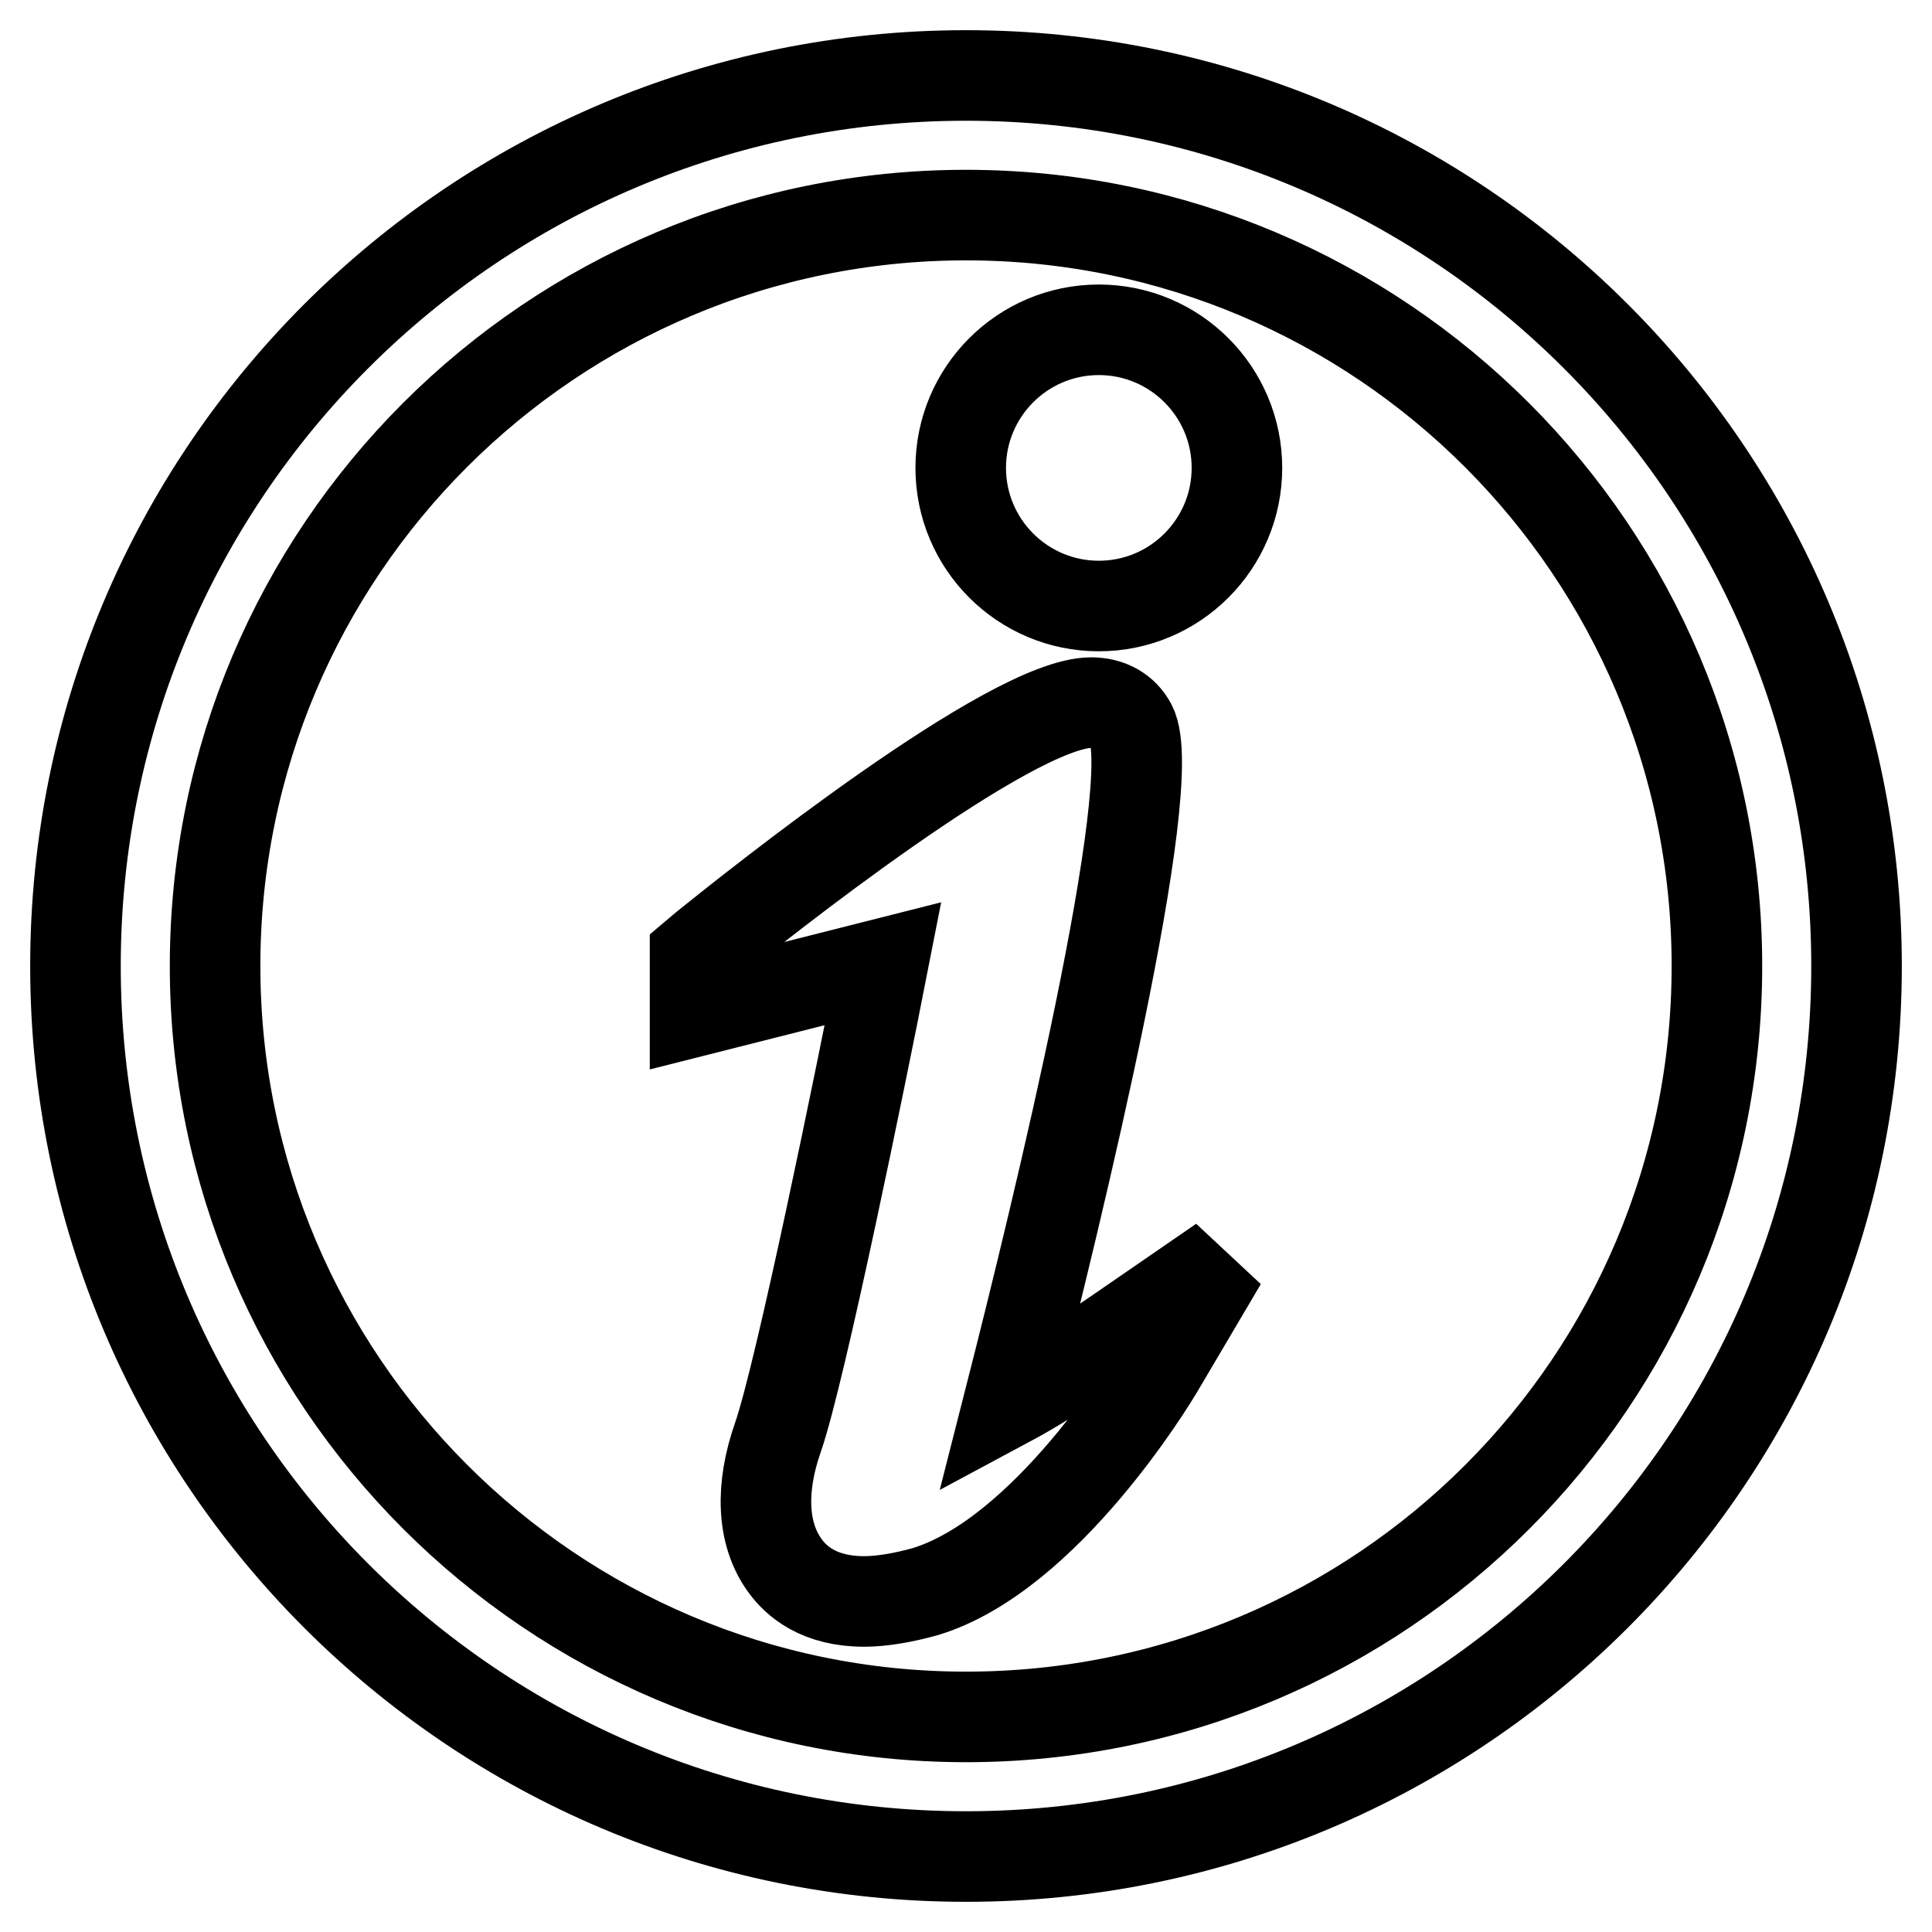
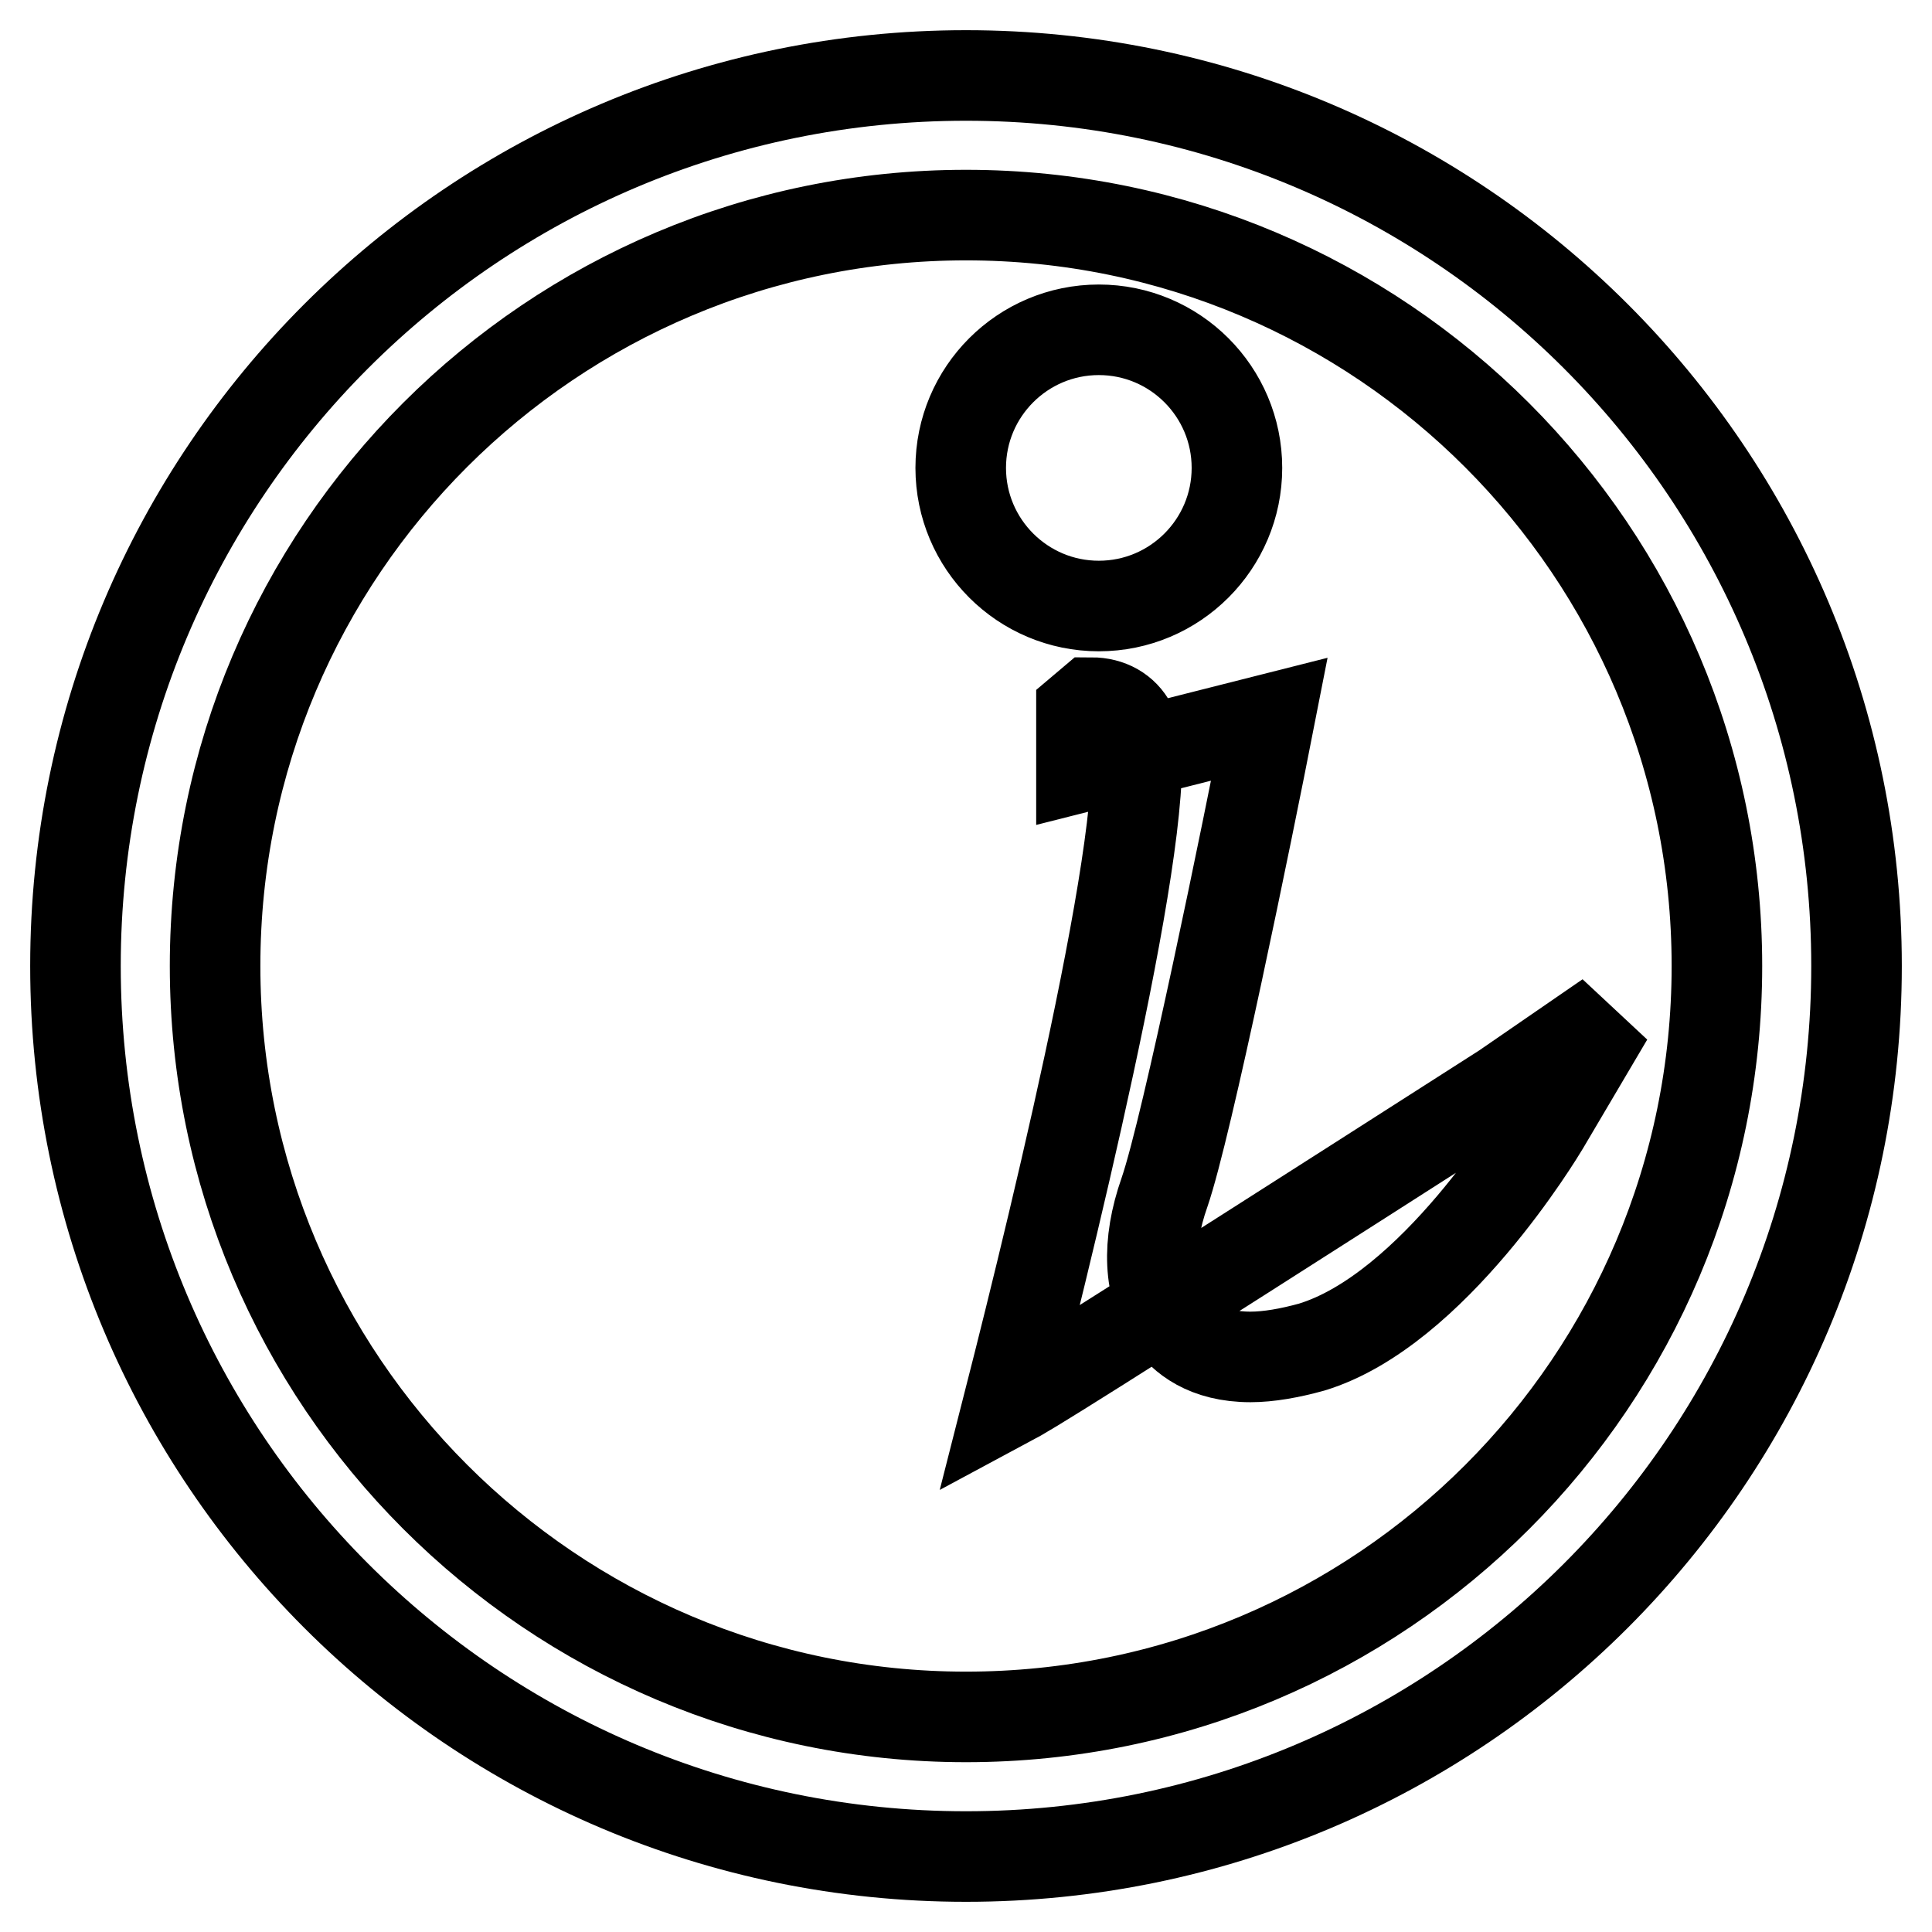
<svg xmlns="http://www.w3.org/2000/svg" version="1.1" x="0px" y="0px" viewBox="0 0 256 256" enable-background="new 0 0 256 256" xml:space="preserve">
  <g>
-     <path stroke-width="12" fill-opacity="0" stroke="#000000" d="M127.3,62c0,10.1,8.2,18.3,18.3,18.3c10.1,0,18.3-8.2,18.3-18.3c0-10.1-8.2-18.3-18.3-18.3 C135.5,43.7,127.3,51.9,127.3,62z M133.7,185.7c6.5-25.5,20.2-81.9,16.2-89.6c-1-1.9-2.9-3-5.3-3c-10.7,0-44.5,27-51.2,32.4 l-1.3,1.1v7.4l24.9-6.3c-2.9,14.8-10.9,54-13.9,62.7c-2.4,6.8-2.1,12.8,0.8,16.9c1.6,2.3,4.7,4.9,10.6,4.9c2.4,0,5.2-0.5,8.1-1.3 c16.1-4.9,30.2-28.4,30.8-29.4l8.5-14.4l-13.8,9.5C141,181.5,136.5,184.2,133.7,185.7z M128,10C62.8,10,10,62.8,10,128 c0,65.2,52.8,118,118,118c65.2,0,118-52.8,118-118C246,62.8,193.2,10,128,10z M128,227.5c-54.9,0-99.5-44.6-99.5-99.5 c0-55,44.6-99.5,99.5-99.5c55,0,99.5,44.6,99.5,99.5C227.5,183,183,227.5,128,227.5z" />
+     <path stroke-width="12" fill-opacity="0" stroke="#000000" d="M127.3,62c0,10.1,8.2,18.3,18.3,18.3c10.1,0,18.3-8.2,18.3-18.3c0-10.1-8.2-18.3-18.3-18.3 C135.5,43.7,127.3,51.9,127.3,62z M133.7,185.7c6.5-25.5,20.2-81.9,16.2-89.6c-1-1.9-2.9-3-5.3-3l-1.3,1.1v7.4l24.9-6.3c-2.9,14.8-10.9,54-13.9,62.7c-2.4,6.8-2.1,12.8,0.8,16.9c1.6,2.3,4.7,4.9,10.6,4.9c2.4,0,5.2-0.5,8.1-1.3 c16.1-4.9,30.2-28.4,30.8-29.4l8.5-14.4l-13.8,9.5C141,181.5,136.5,184.2,133.7,185.7z M128,10C62.8,10,10,62.8,10,128 c0,65.2,52.8,118,118,118c65.2,0,118-52.8,118-118C246,62.8,193.2,10,128,10z M128,227.5c-54.9,0-99.5-44.6-99.5-99.5 c0-55,44.6-99.5,99.5-99.5c55,0,99.5,44.6,99.5,99.5C227.5,183,183,227.5,128,227.5z" />
  </g>
</svg>